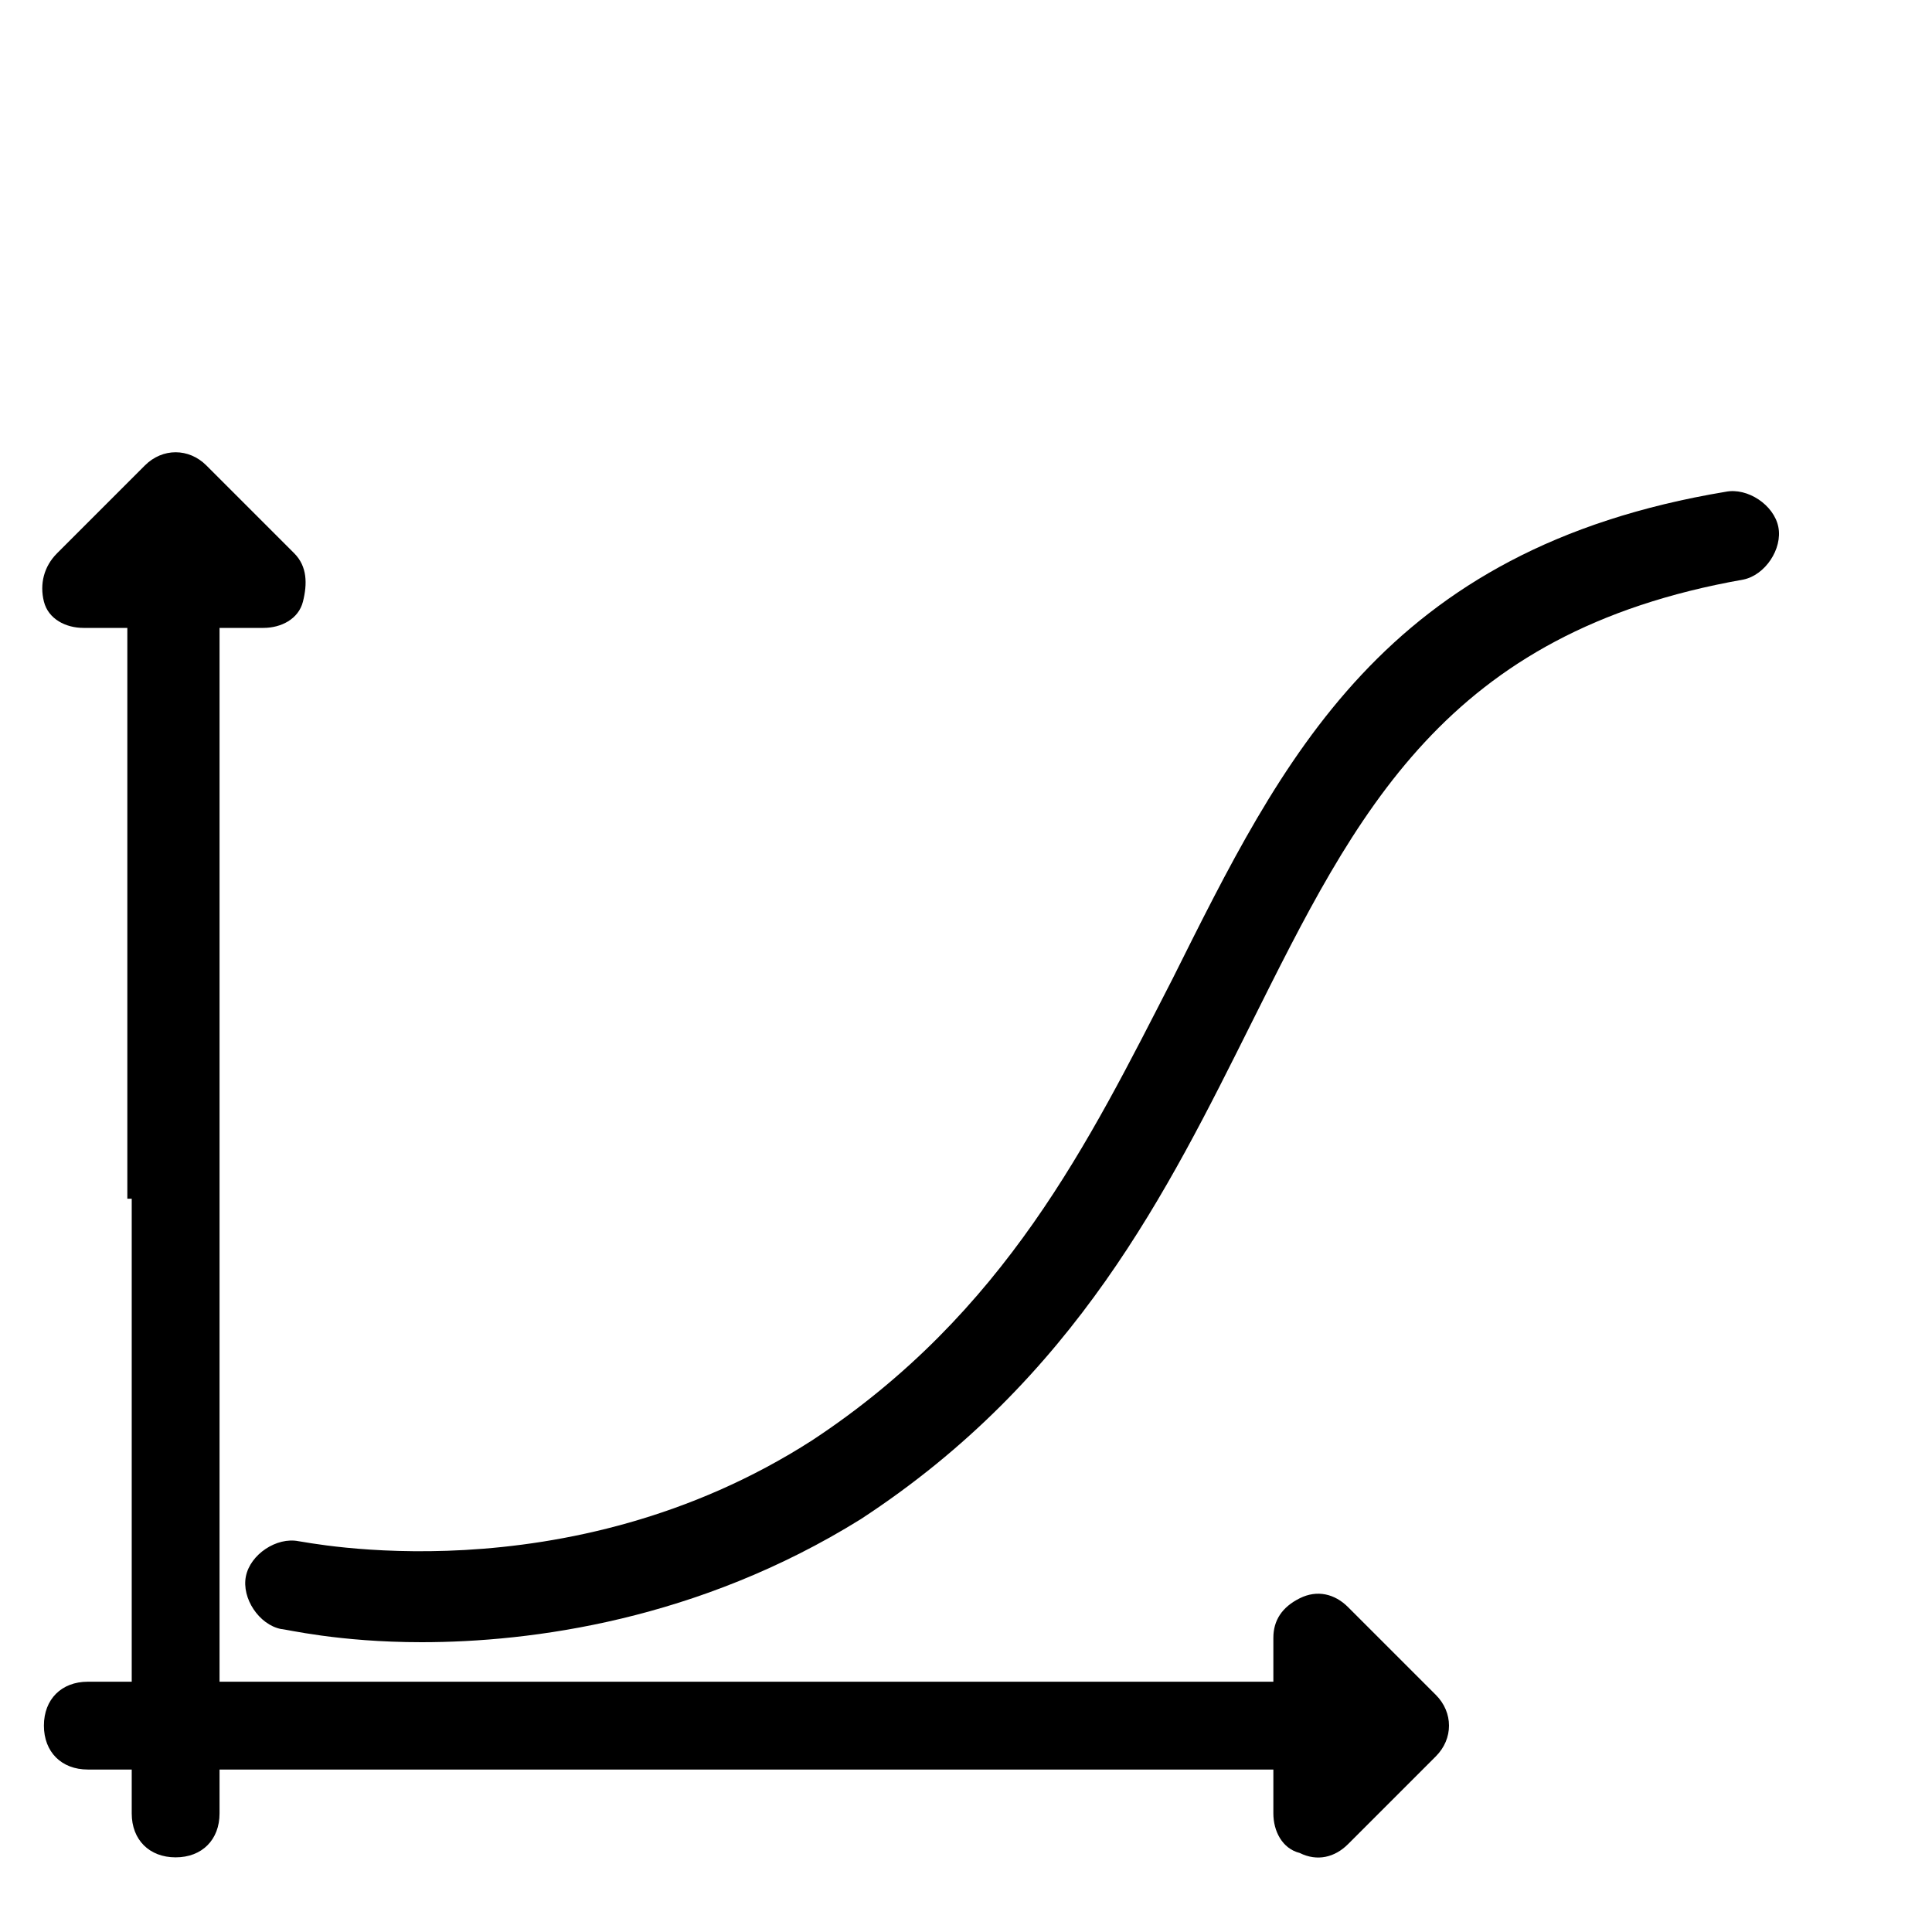
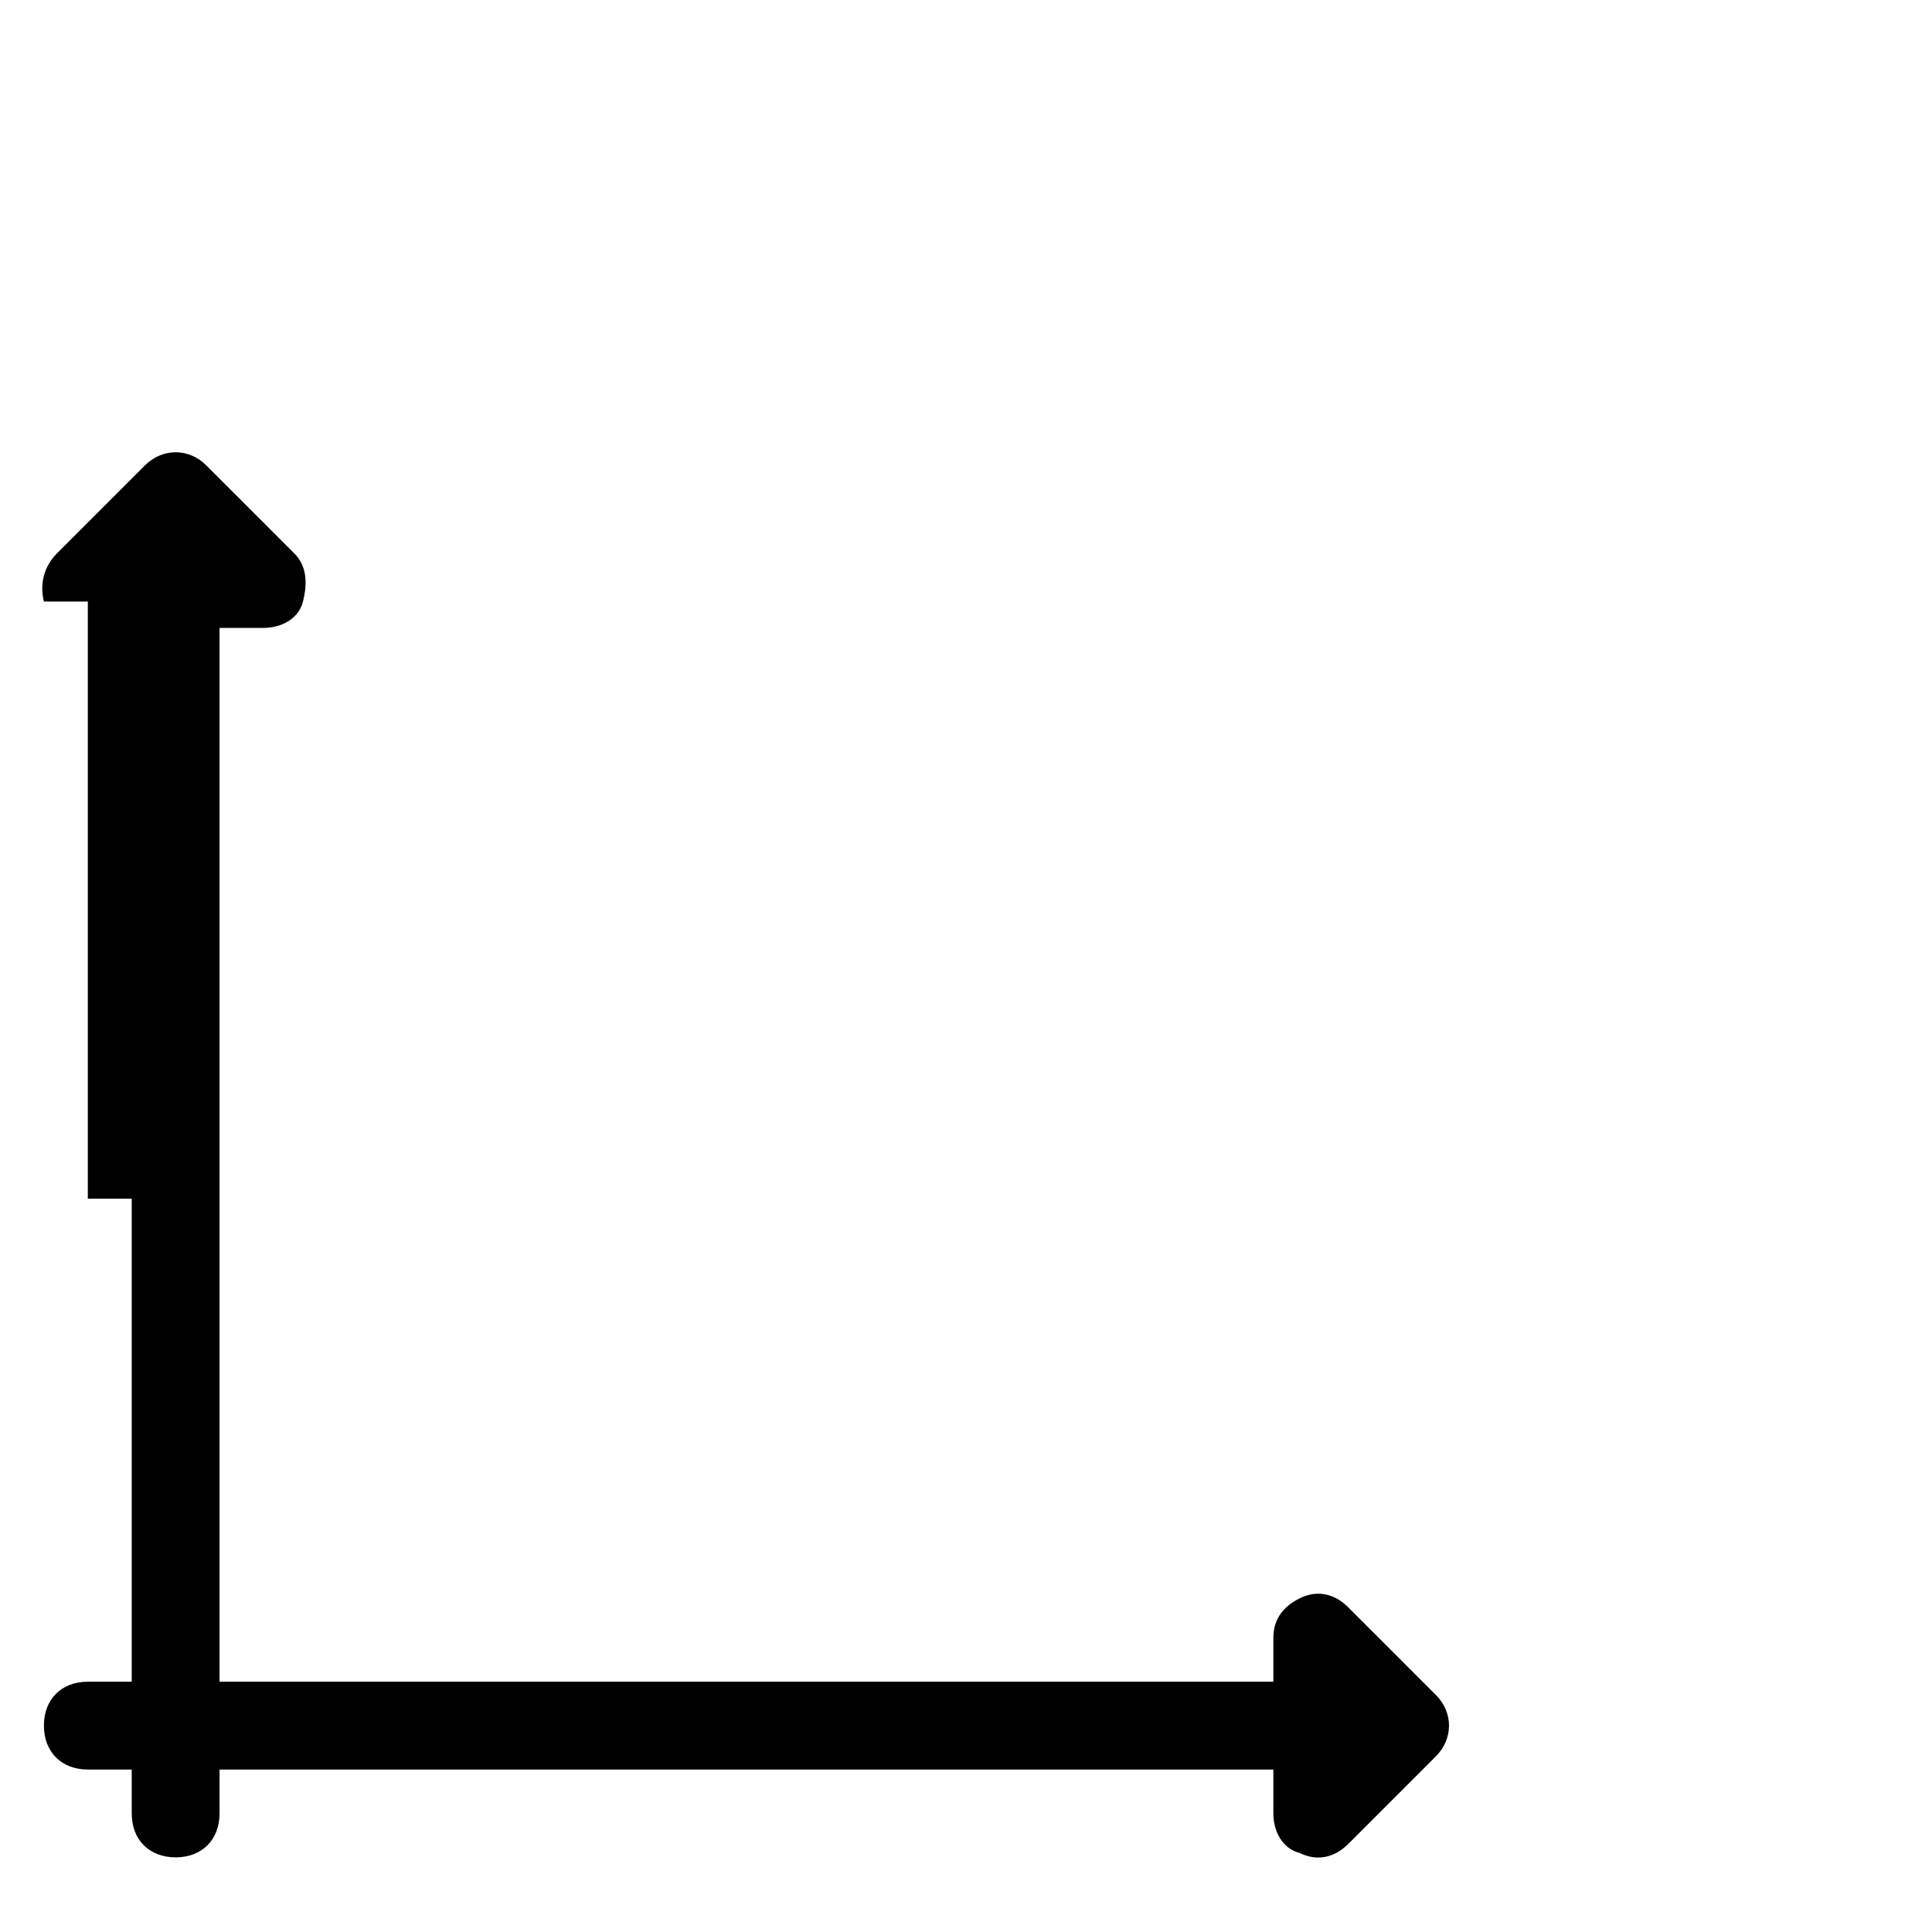
<svg xmlns="http://www.w3.org/2000/svg" version="1.1" id="Layer_1" x="0px" y="0px" viewBox="0 0 44 44" style="enable-background:new 0 0 44 44;" xml:space="preserve">
  <g id="Layer_21">
</g>
  <g id="Layer_20">
</g>
  <g id="Layer_19">
</g>
  <g id="Layer_18">
</g>
  <g id="Layer_17">
</g>
  <g id="Layer_16">
</g>
  <g id="Layer_15">
</g>
  <g id="Layer_14">
</g>
  <g id="Layer_13">
</g>
  <g id="Layer_12">
</g>
  <g id="Layer_11">
</g>
  <g id="Layer_10">
    <g>
-       <path d="M3,27.3v14c0,0.6,0.4,1,1,1s1-0.4,1-1V29.6v-4.3v-11h1c0.4,0,0.8-0.2,0.9-0.6s0.1-0.8-0.2-1.1l-2-2c-0.4-0.4-1-0.4-1.4,0    l-2,2C1,12.9,0.9,13.3,1,13.7s0.5,0.6,0.9,0.6h1v8.7V27.3z" />
+       <path d="M3,27.3v14c0,0.6,0.4,1,1,1s1-0.4,1-1V29.6v-4.3v-11h1c0.4,0,0.8-0.2,0.9-0.6s0.1-0.8-0.2-1.1l-2-2c-0.4-0.4-1-0.4-1.4,0    l-2,2C1,12.9,0.9,13.3,1,13.7h1v8.7V27.3z" />
    </g>
    <g>
      <path d="M19.5,24.9" />
    </g>
  </g>
  <g id="Layer_9">
</g>
  <g id="Layer_8">
</g>
  <g id="Layer_7">
</g>
  <g id="Layer_6">
</g>
  <g id="Layer_5">
</g>
  <g id="Layer_4">
</g>
  <g id="Layer_3">
</g>
  <g id="Layer_2_1_">
</g>
  <g>
-     <path d="M9.6,37.4c-1.9,0-3.1-0.3-3.2-0.3c-0.5-0.1-0.9-0.7-0.8-1.2c0.1-0.5,0.7-0.9,1.2-0.8l0,0c0.1,0,6.1,1.3,11.7-2.3   c4.4-2.9,6.3-6.8,8.2-10.5c2.5-5,4.8-9.8,12.6-11.1c0.5-0.1,1.1,0.3,1.2,0.8c0.1,0.5-0.3,1.1-0.8,1.2c-6.8,1.2-8.8,5.3-11.2,10.1   c-1.9,3.8-4,8.1-8.9,11.3C15.9,36.9,12.1,37.4,9.6,37.4z" />
-   </g>
+     </g>
  <g id="Layer_10_1_">
    <g>
      <path d="M16,38.3H2c-0.6,0-1,0.4-1,1c0,0.6,0.4,1,1,1h11.7H18h11v1c0,0.4,0.2,0.8,0.6,0.9c0.4,0.2,0.8,0.1,1.1-0.2l2-2    c0.4-0.4,0.4-1,0-1.4l-2-2c-0.3-0.3-0.7-0.4-1.1-0.2c-0.4,0.2-0.6,0.5-0.6,0.9v1h-8.7H16z" />
    </g>
    <g>
      <path d="M22.3,24.1" />
    </g>
  </g>
</svg>